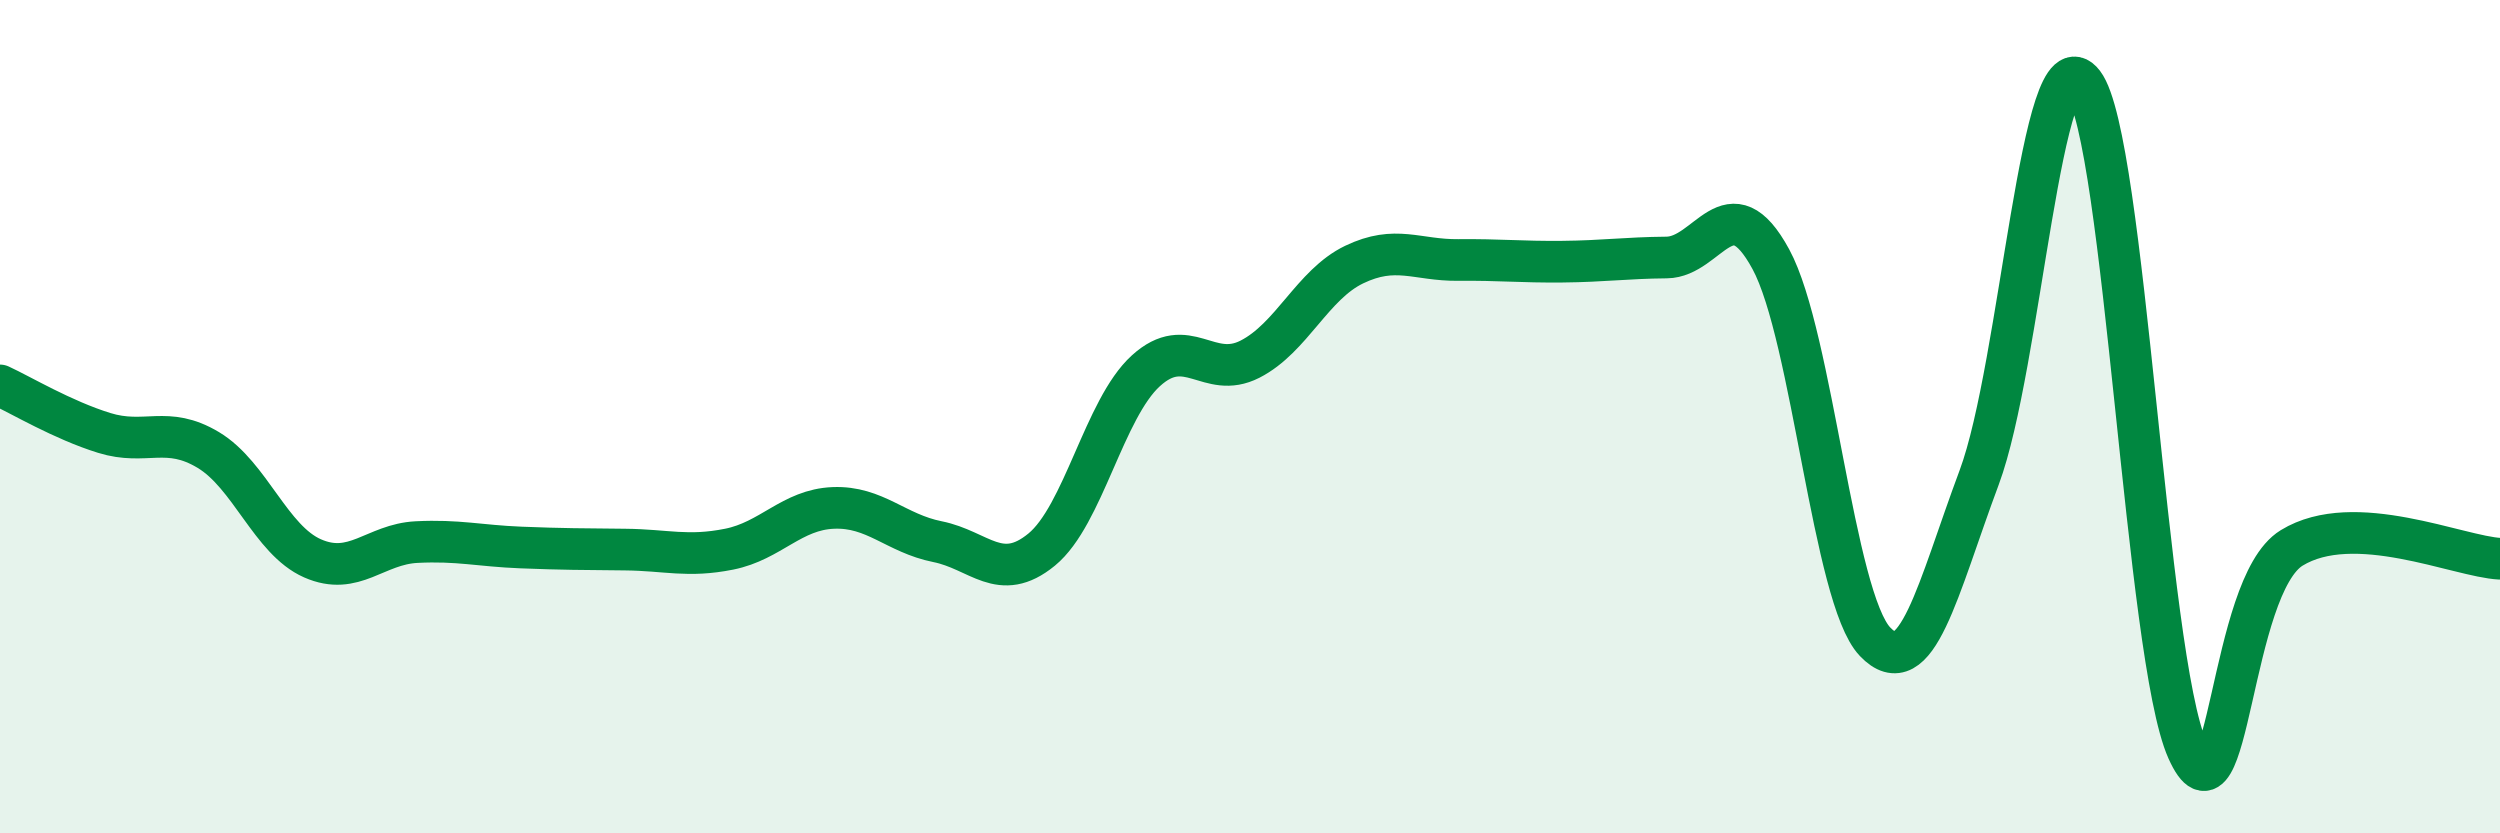
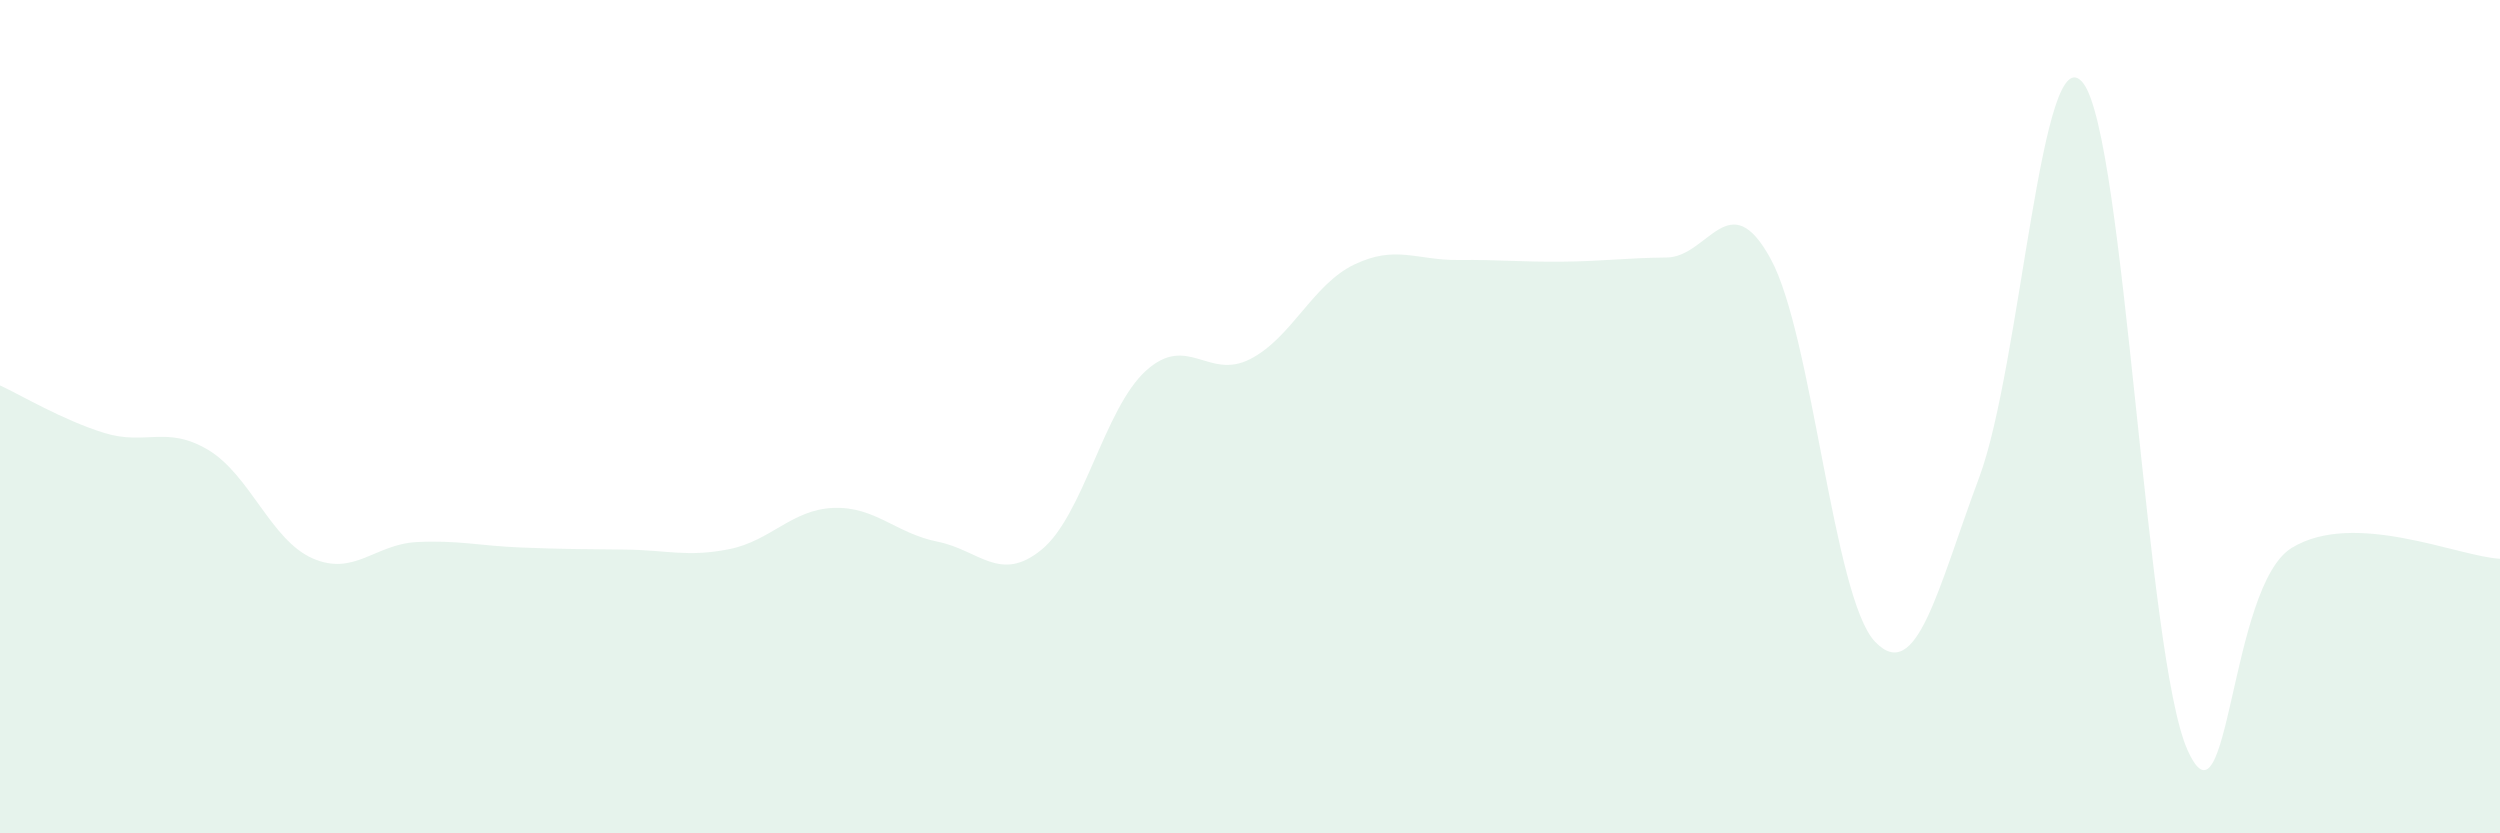
<svg xmlns="http://www.w3.org/2000/svg" width="60" height="20" viewBox="0 0 60 20">
  <path d="M 0,9.25 C 0.5,9.48 1.5,10.08 2.5,10.39 C 3.5,10.7 4,10.2 5,10.8 C 6,11.4 6.5,12.96 7.5,13.4 C 8.5,13.84 9,13.06 10,13.01 C 11,12.96 11.5,13.1 12.5,13.14 C 13.5,13.18 14,13.18 15,13.19 C 16,13.2 16.5,13.38 17.5,13.18 C 18.5,12.98 19,12.23 20,12.19 C 21,12.15 21.5,12.8 22.5,13 C 23.5,13.2 24,14.01 25,13.19 C 26,12.37 26.5,9.81 27.5,8.9 C 28.5,7.99 29,9.13 30,8.62 C 31,8.11 31.5,6.83 32.5,6.35 C 33.5,5.87 34,6.25 35,6.24 C 36,6.23 36.5,6.29 37.5,6.28 C 38.5,6.27 39,6.19 40,6.18 C 41,6.17 41.5,4.38 42.5,6.22 C 43.5,8.06 44,14.35 45,15.4 C 46,16.45 46.5,14.14 47.5,11.46 C 48.5,8.78 49,0.69 50,2 C 51,3.31 51.5,15.77 52.5,18 C 53.5,20.23 53.5,14.07 55,13.15 C 56.5,12.23 59,13.36 60,13.41L60 20L0 20Z" fill="#008740" opacity="0.1" stroke-linecap="round" stroke-linejoin="round" />
-   <path d="M 0,9.25 C 0.5,9.48 1.5,10.08 2.5,10.39 C 3.5,10.7 4,10.2 5,10.8 C 6,11.4 6.5,12.96 7.5,13.4 C 8.5,13.84 9,13.06 10,13.01 C 11,12.96 11.5,13.1 12.5,13.14 C 13.5,13.18 14,13.18 15,13.19 C 16,13.2 16.5,13.38 17.5,13.18 C 18.5,12.98 19,12.23 20,12.19 C 21,12.15 21.5,12.8 22.5,13 C 23.5,13.2 24,14.01 25,13.19 C 26,12.37 26.5,9.81 27.5,8.9 C 28.5,7.99 29,9.13 30,8.62 C 31,8.11 31.5,6.83 32.5,6.35 C 33.5,5.87 34,6.25 35,6.24 C 36,6.23 36.5,6.29 37.5,6.28 C 38.5,6.27 39,6.19 40,6.18 C 41,6.17 41.5,4.38 42.5,6.22 C 43.5,8.06 44,14.35 45,15.4 C 46,16.45 46.5,14.14 47.5,11.46 C 48.5,8.78 49,0.69 50,2 C 51,3.31 51.5,15.77 52.5,18 C 53.5,20.23 53.5,14.07 55,13.15 C 56.5,12.23 59,13.36 60,13.41" stroke="#008740" stroke-width="1" fill="none" stroke-linecap="round" stroke-linejoin="round" />
</svg>